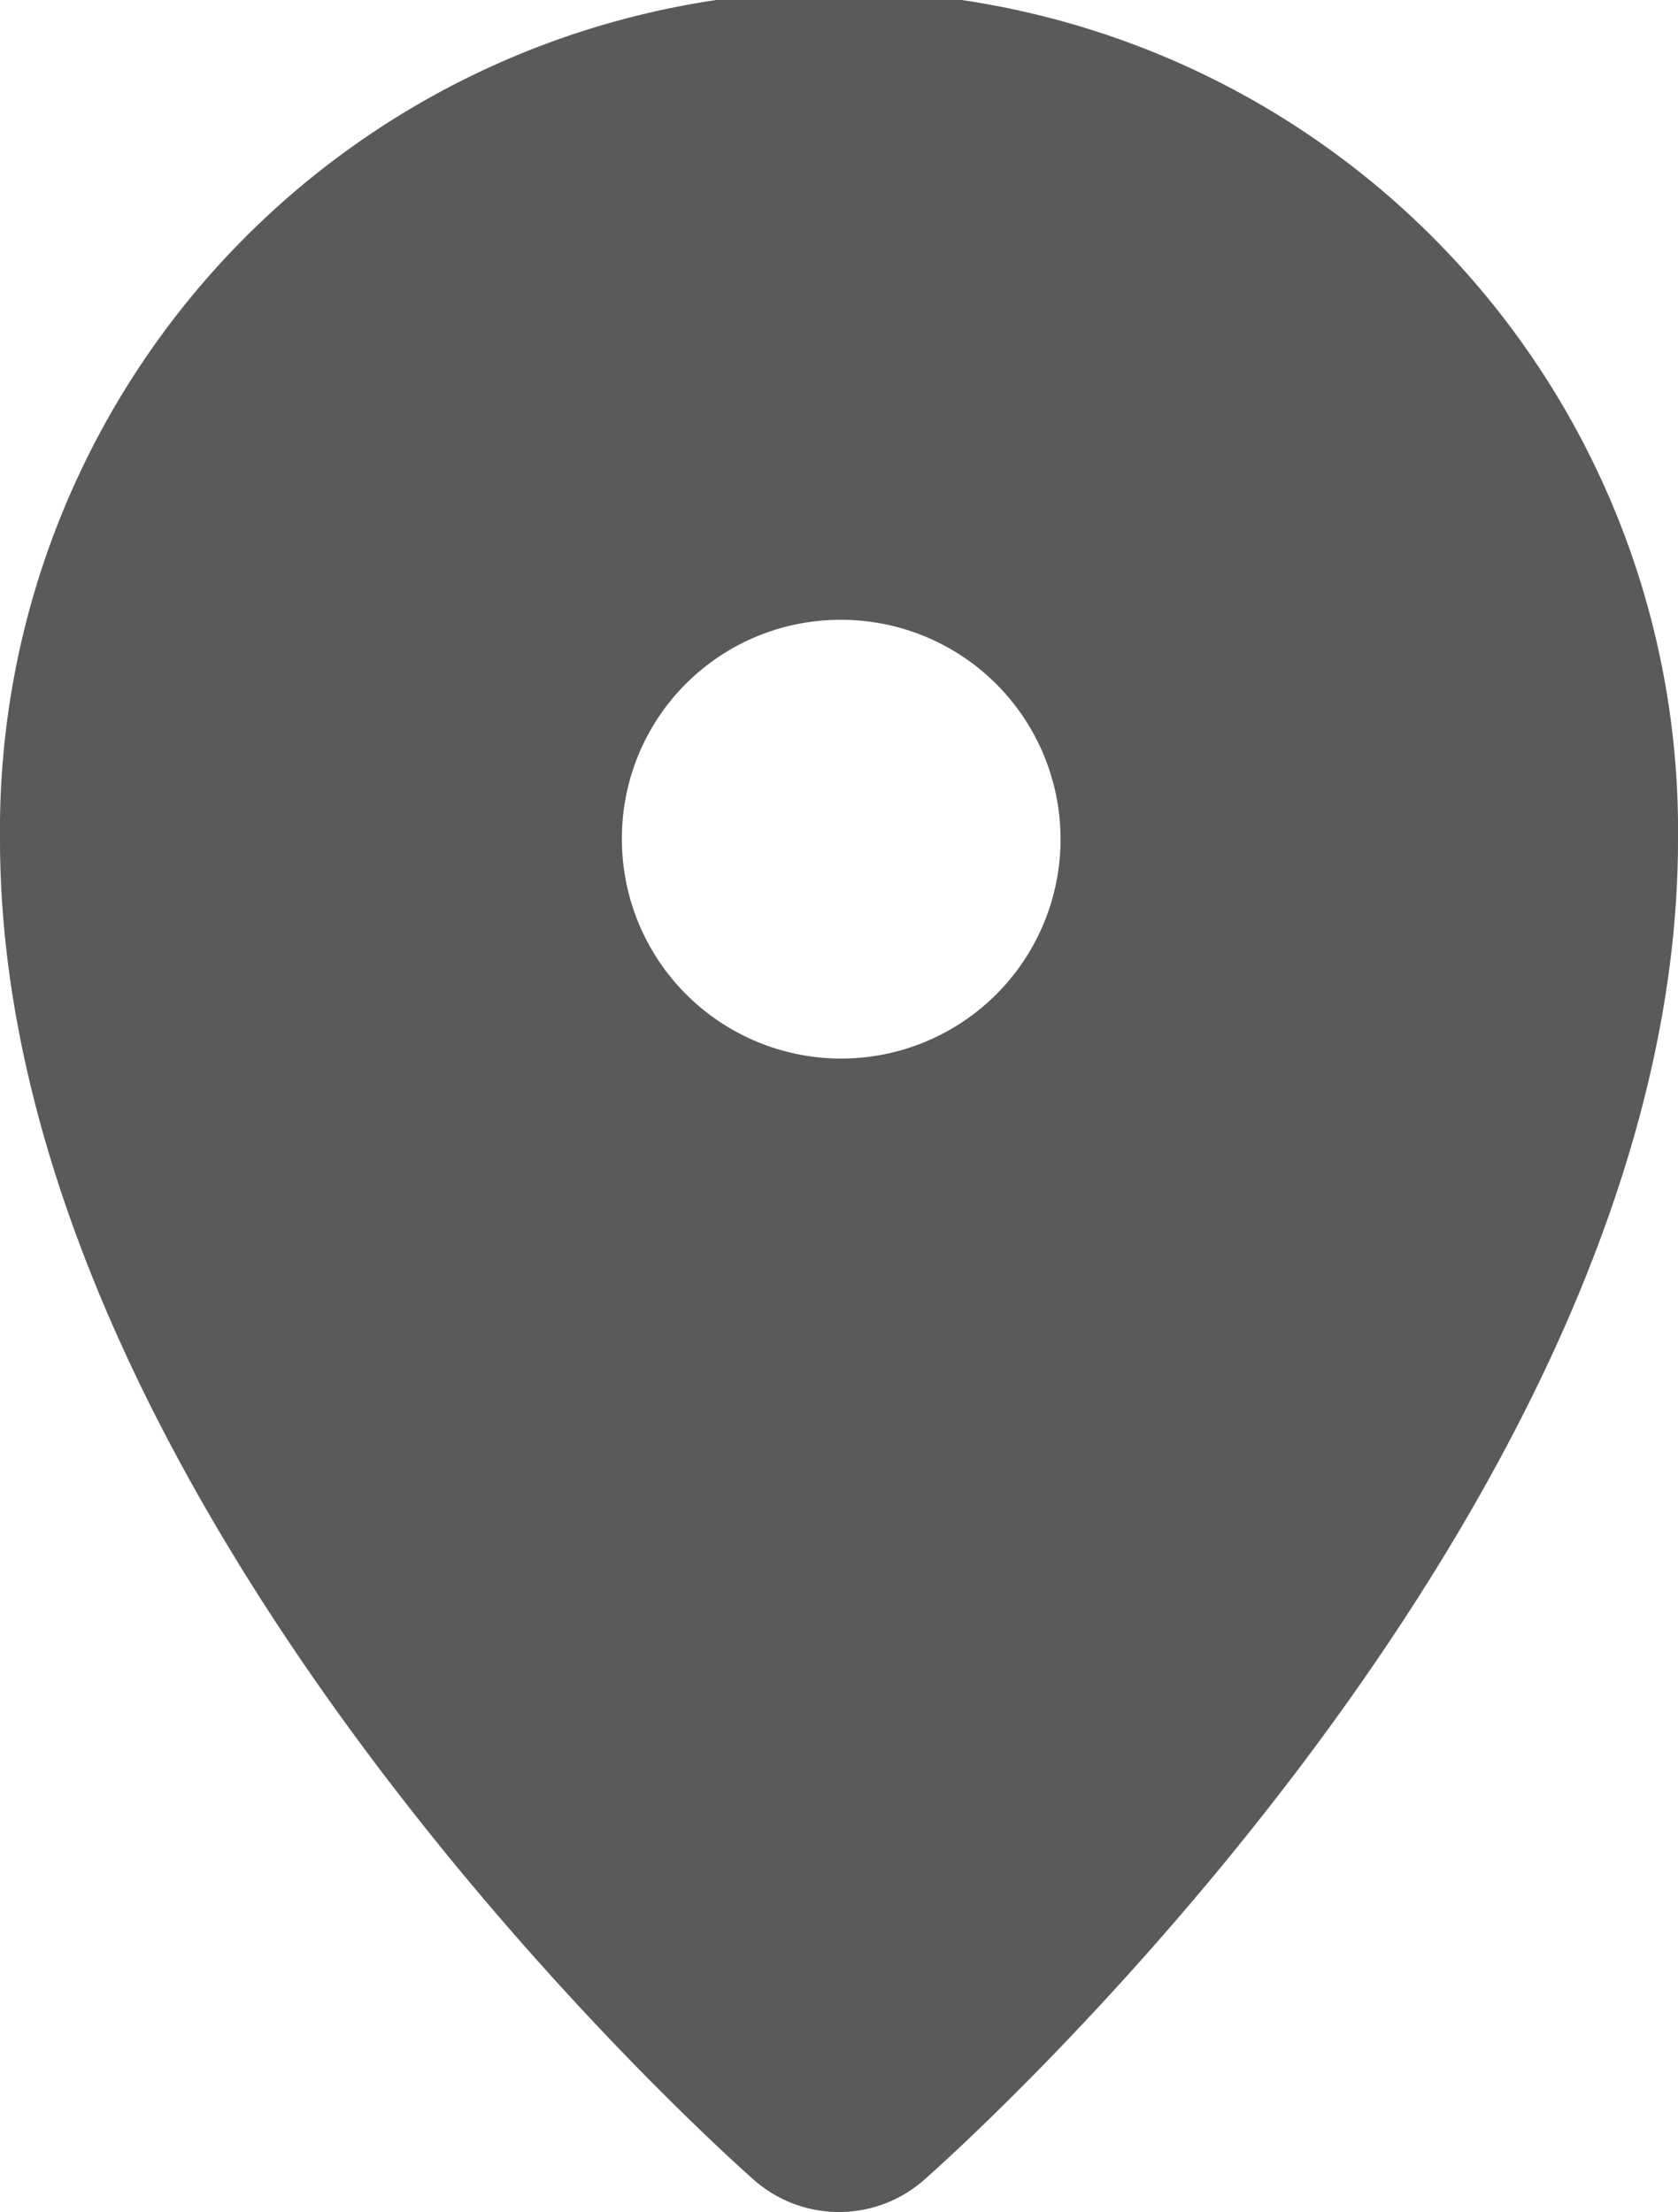
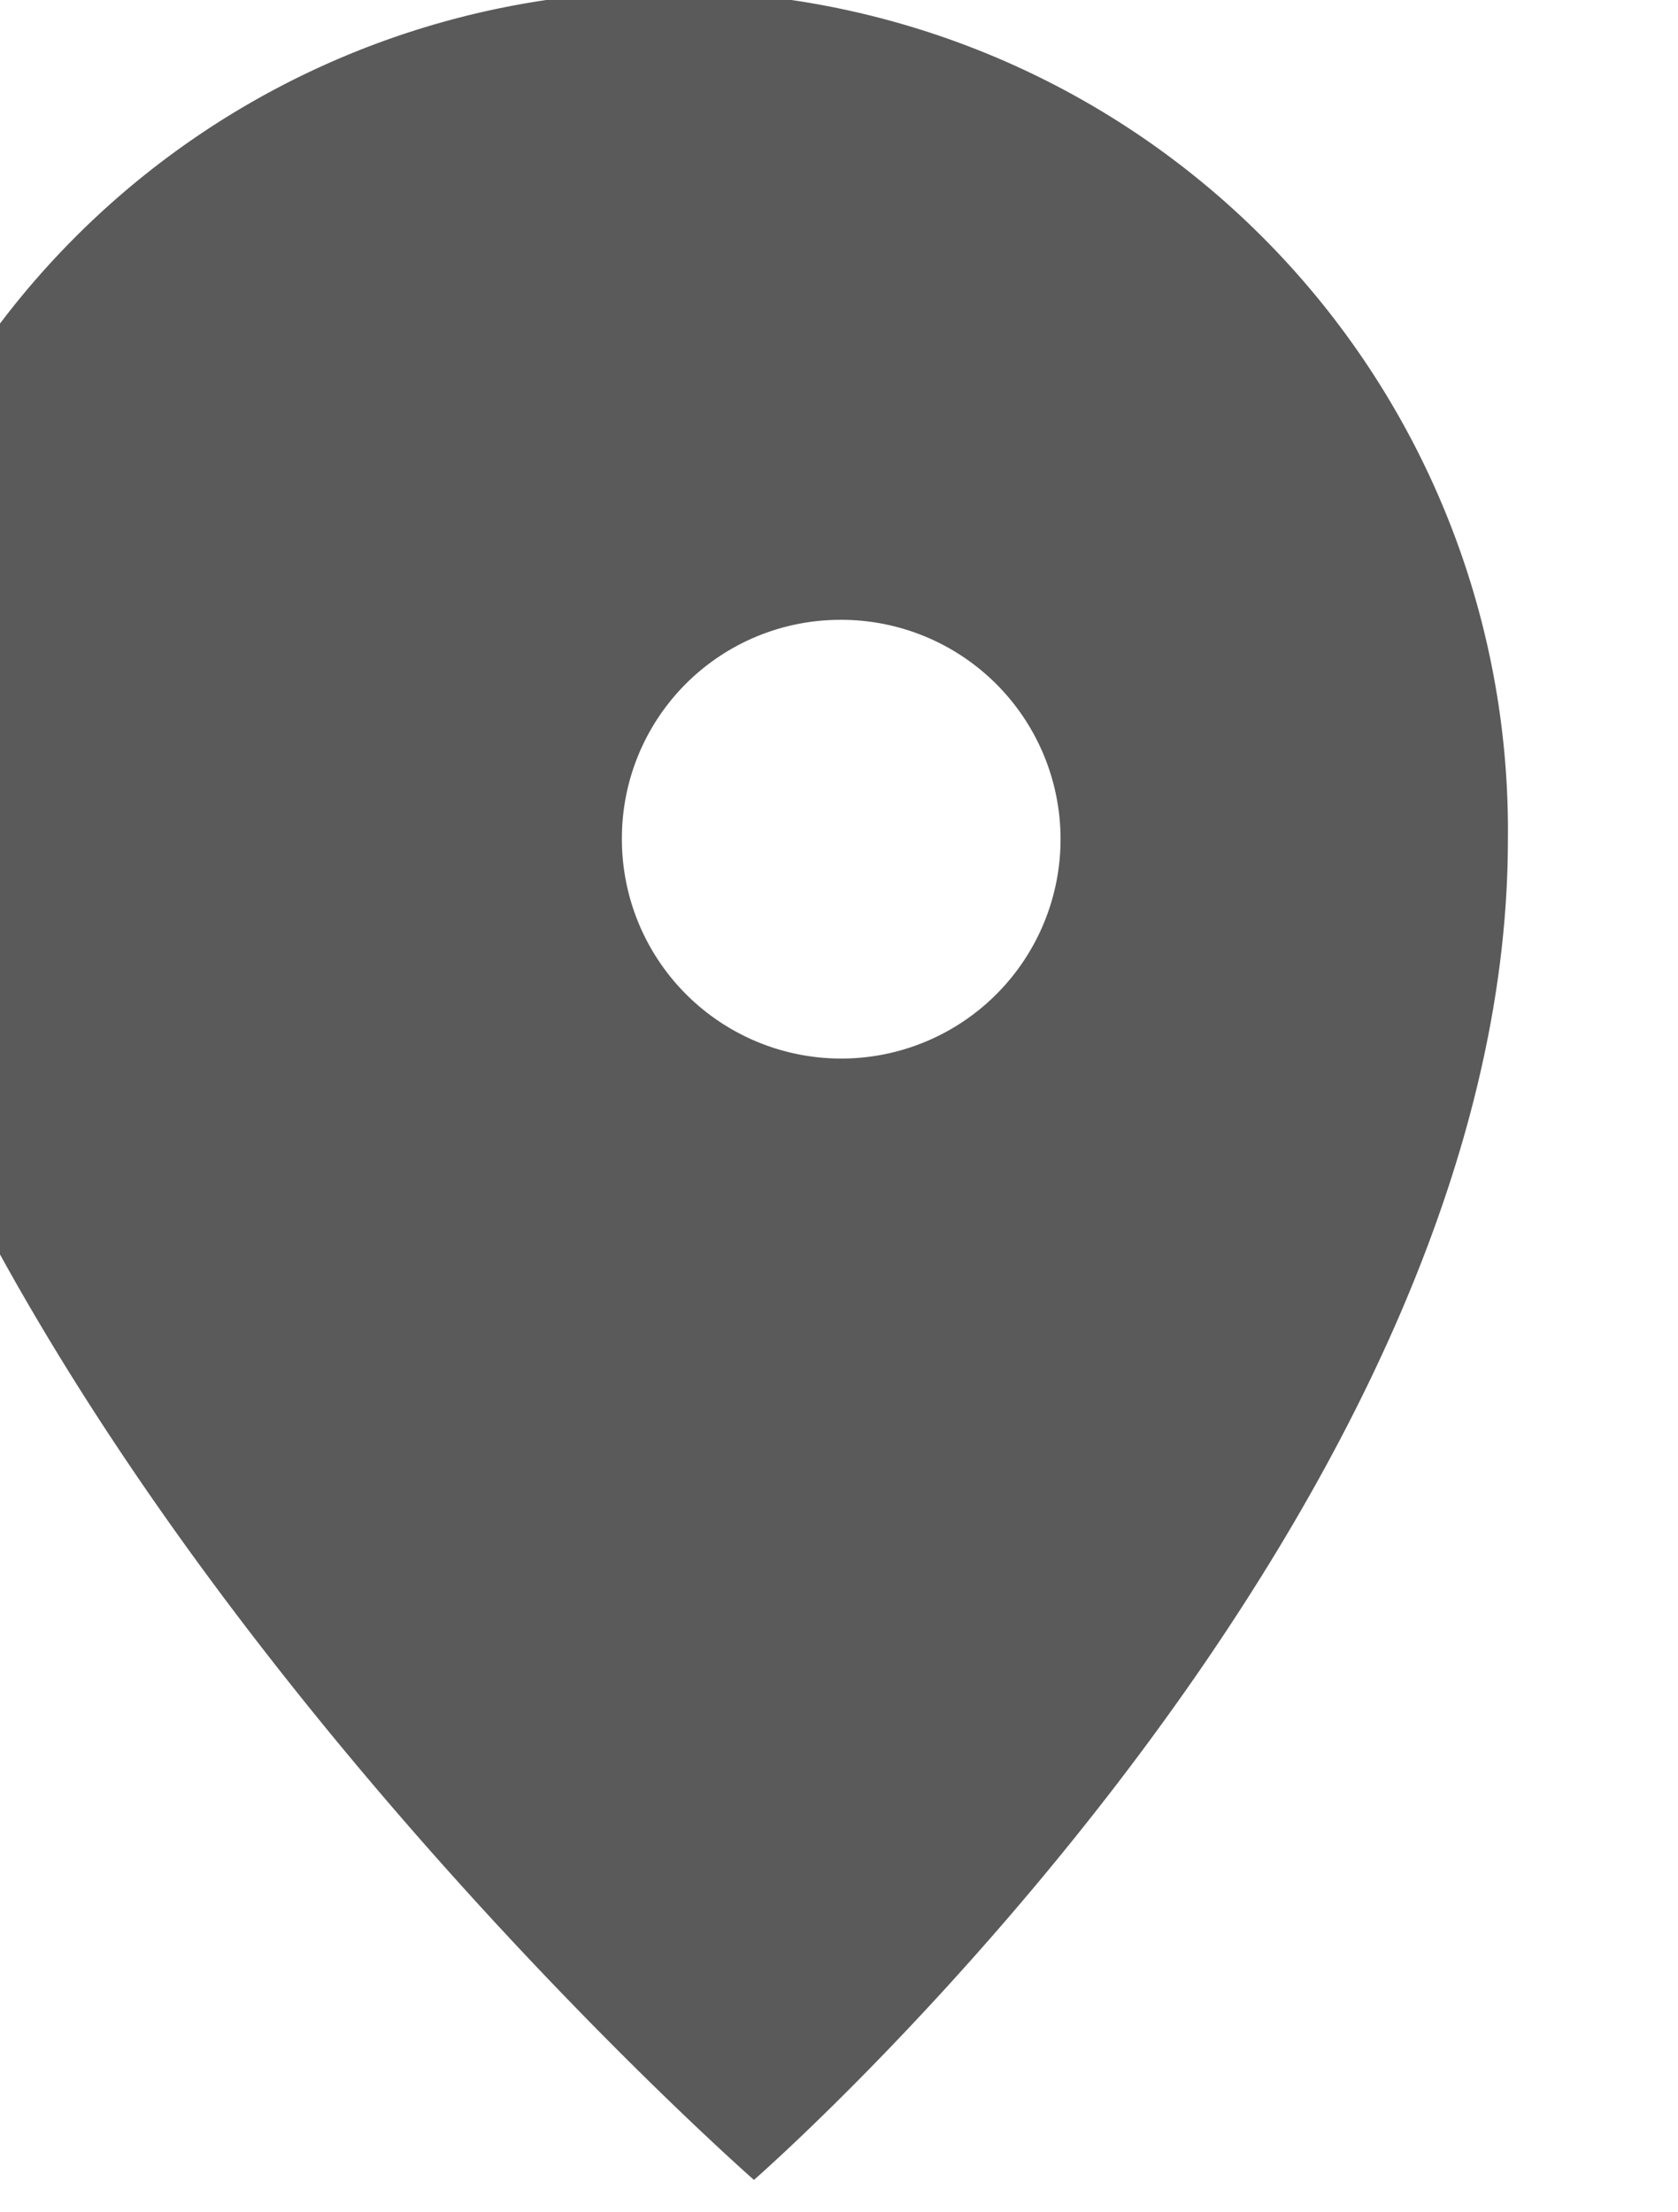
<svg xmlns="http://www.w3.org/2000/svg" width="16.227" height="21.387" viewBox="0 0 16.227 21.387">
  <g id="location-on-map" transform="translate(-4.896 -17.007)">
-     <path id="Path_122" data-name="Path 122" d="M90.814,38.084a1.245,1.245,0,0,0,1.645,0c.3-.262,7.291-6.5,7.291-12.96a8.114,8.114,0,1,0-16.227,0C83.523,31.588,90.516,37.821,90.814,38.084ZM91.637,23a2.121,2.121,0,1,1-2.1,2.121A2.112,2.112,0,0,1,91.637,23Z" transform="translate(-78.627)" fill="#5a5a5a" />
+     <path id="Path_122" data-name="Path 122" d="M90.814,38.084c.3-.262,7.291-6.5,7.291-12.96a8.114,8.114,0,1,0-16.227,0C83.523,31.588,90.516,37.821,90.814,38.084ZM91.637,23a2.121,2.121,0,1,1-2.1,2.121A2.112,2.112,0,0,1,91.637,23Z" transform="translate(-78.627)" fill="#5a5a5a" />
  </g>
</svg>